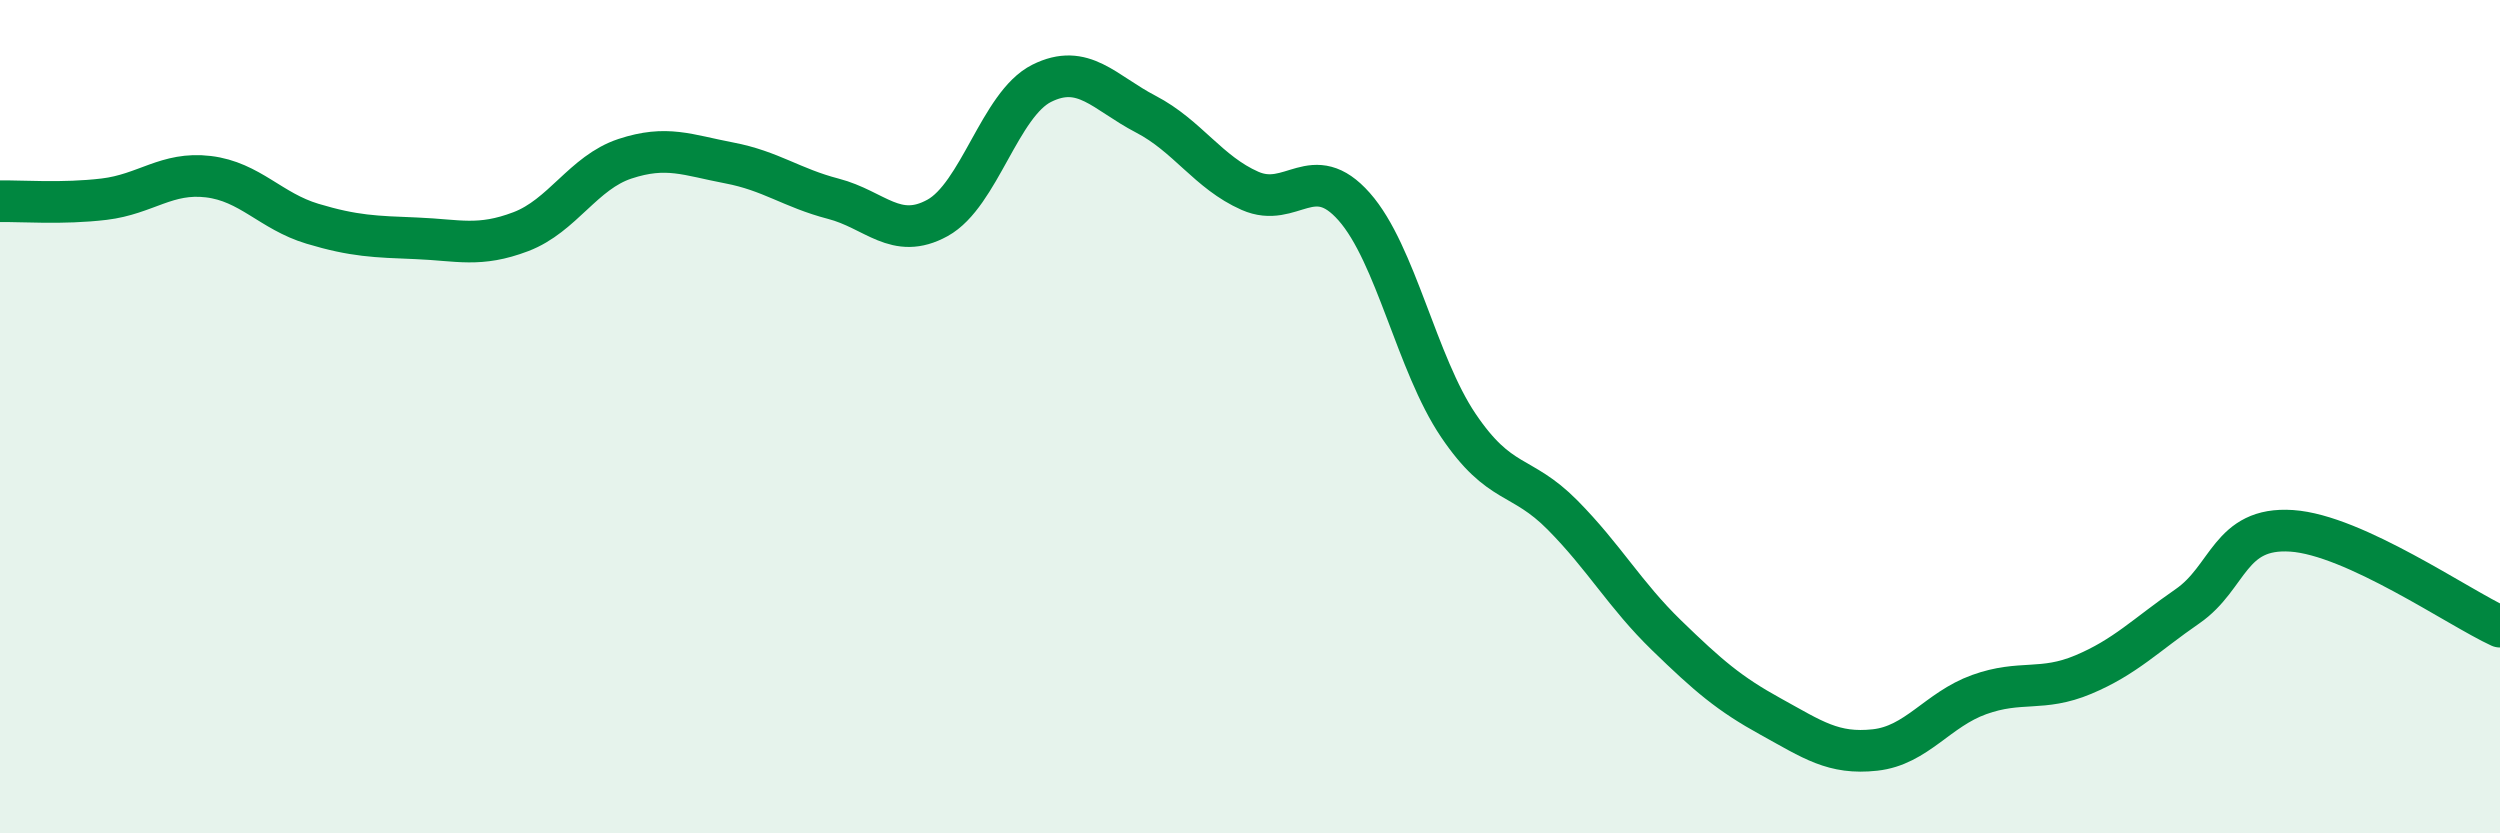
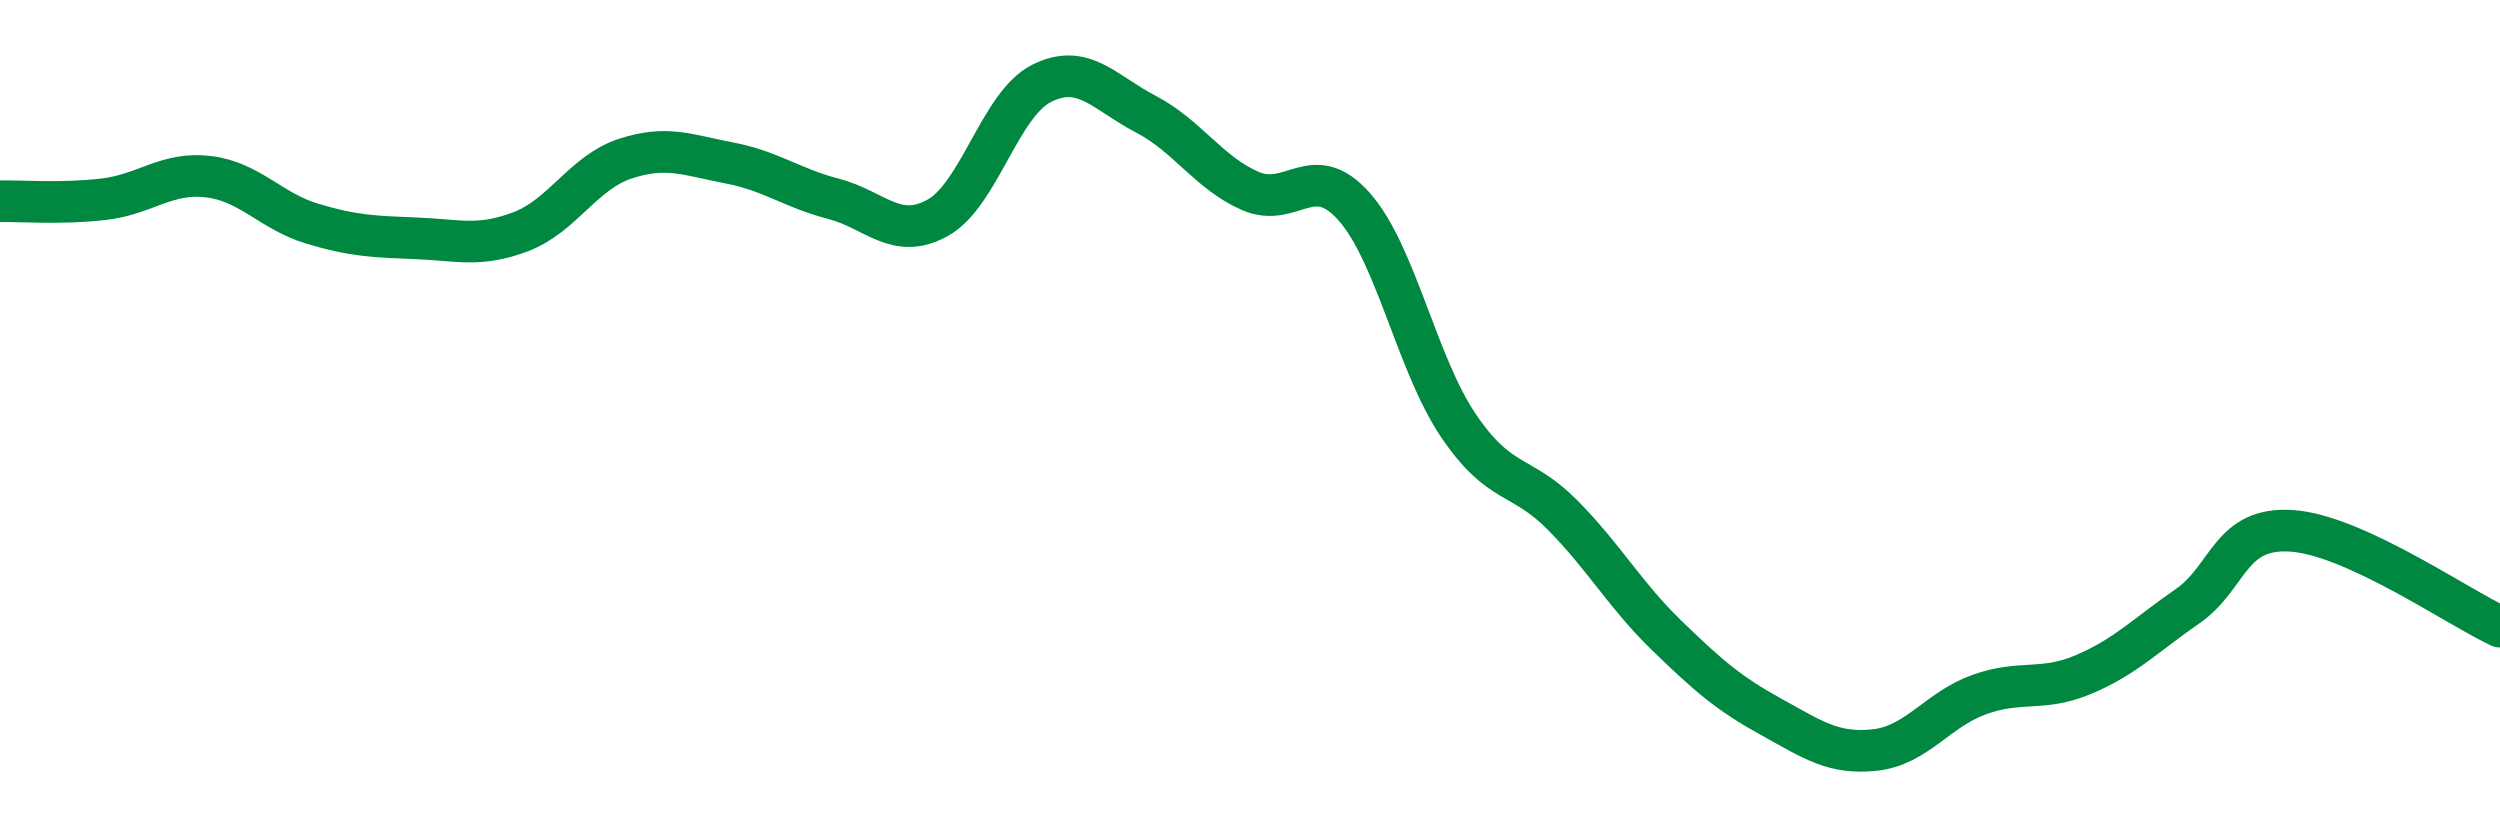
<svg xmlns="http://www.w3.org/2000/svg" width="60" height="20" viewBox="0 0 60 20">
-   <path d="M 0,4.83 C 0.5,4.82 1.5,4.9 2.5,4.78 C 3.5,4.66 4,4.12 5,4.24 C 6,4.36 6.5,5.07 7.5,5.37 C 8.5,5.67 9,5.68 10,5.72 C 11,5.76 11.5,5.94 12.5,5.56 C 13.5,5.18 14,4.14 15,3.81 C 16,3.48 16.5,3.72 17.5,3.91 C 18.5,4.1 19,4.51 20,4.77 C 21,5.03 21.5,5.78 22.5,5.23 C 23.5,4.68 24,2.5 25,2 C 26,1.5 26.5,2.22 27.5,2.74 C 28.5,3.26 29,4.14 30,4.58 C 31,5.02 31.5,3.83 32.5,4.96 C 33.5,6.09 34,8.73 35,10.21 C 36,11.69 36.5,11.35 37.5,12.36 C 38.5,13.37 39,14.28 40,15.25 C 41,16.22 41.5,16.65 42.5,17.2 C 43.5,17.75 44,18.11 45,18 C 46,17.89 46.5,17.03 47.5,16.67 C 48.5,16.31 49,16.61 50,16.19 C 51,15.77 51.5,15.24 52.5,14.55 C 53.5,13.86 53.5,12.64 55,12.74 C 56.5,12.84 59,14.58 60,15.04L60 20L0 20Z" fill="#008740" opacity="0.1" stroke-linecap="round" stroke-linejoin="round" />
  <path d="M 0,4.83 C 0.5,4.82 1.5,4.9 2.5,4.78 C 3.5,4.66 4,4.12 5,4.24 C 6,4.36 6.5,5.07 7.5,5.37 C 8.5,5.67 9,5.68 10,5.72 C 11,5.76 11.5,5.94 12.5,5.56 C 13.5,5.18 14,4.14 15,3.81 C 16,3.48 16.5,3.72 17.5,3.91 C 18.5,4.1 19,4.51 20,4.77 C 21,5.03 21.5,5.78 22.5,5.23 C 23.5,4.68 24,2.5 25,2 C 26,1.5 26.5,2.22 27.5,2.74 C 28.5,3.26 29,4.14 30,4.58 C 31,5.02 31.5,3.83 32.5,4.96 C 33.5,6.09 34,8.73 35,10.21 C 36,11.69 36.5,11.35 37.5,12.36 C 38.5,13.37 39,14.28 40,15.25 C 41,16.22 41.5,16.65 42.5,17.2 C 43.5,17.75 44,18.11 45,18 C 46,17.89 46.5,17.03 47.5,16.67 C 48.5,16.31 49,16.61 50,16.19 C 51,15.77 51.5,15.24 52.5,14.55 C 53.5,13.86 53.5,12.64 55,12.74 C 56.5,12.84 59,14.58 60,15.04" stroke="#008740" stroke-width="1" fill="none" stroke-linecap="round" stroke-linejoin="round" />
</svg>